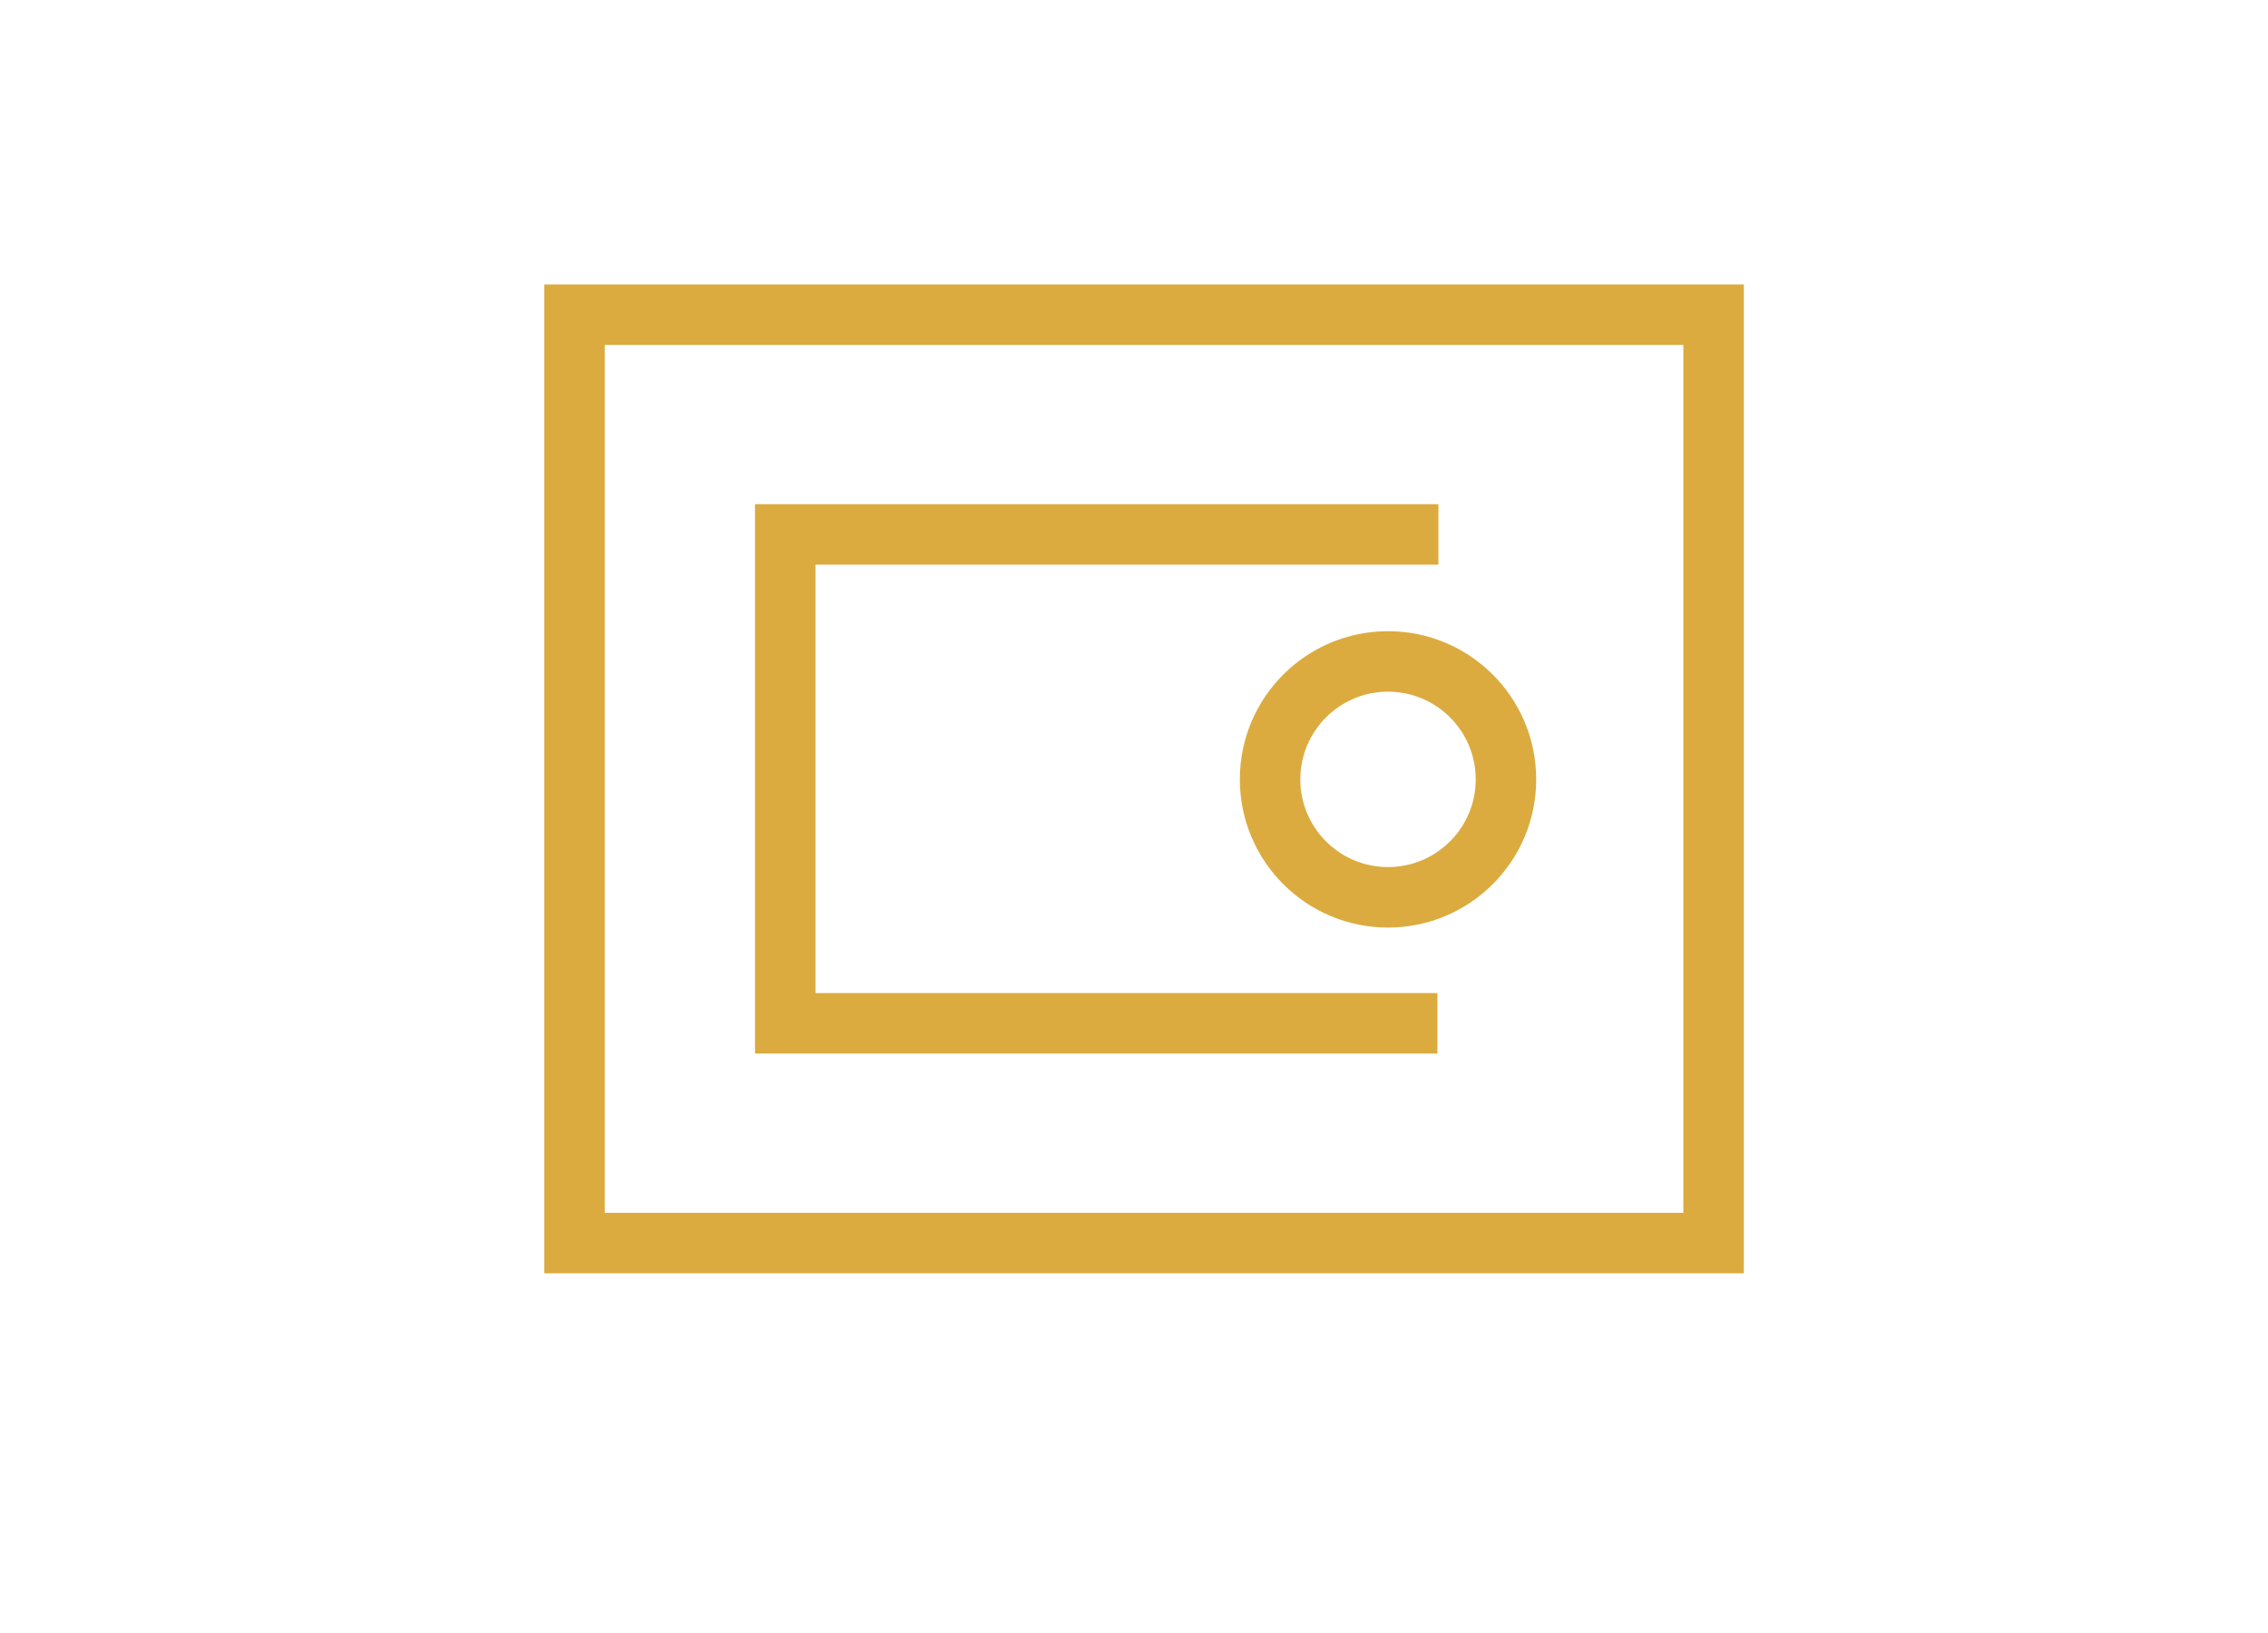
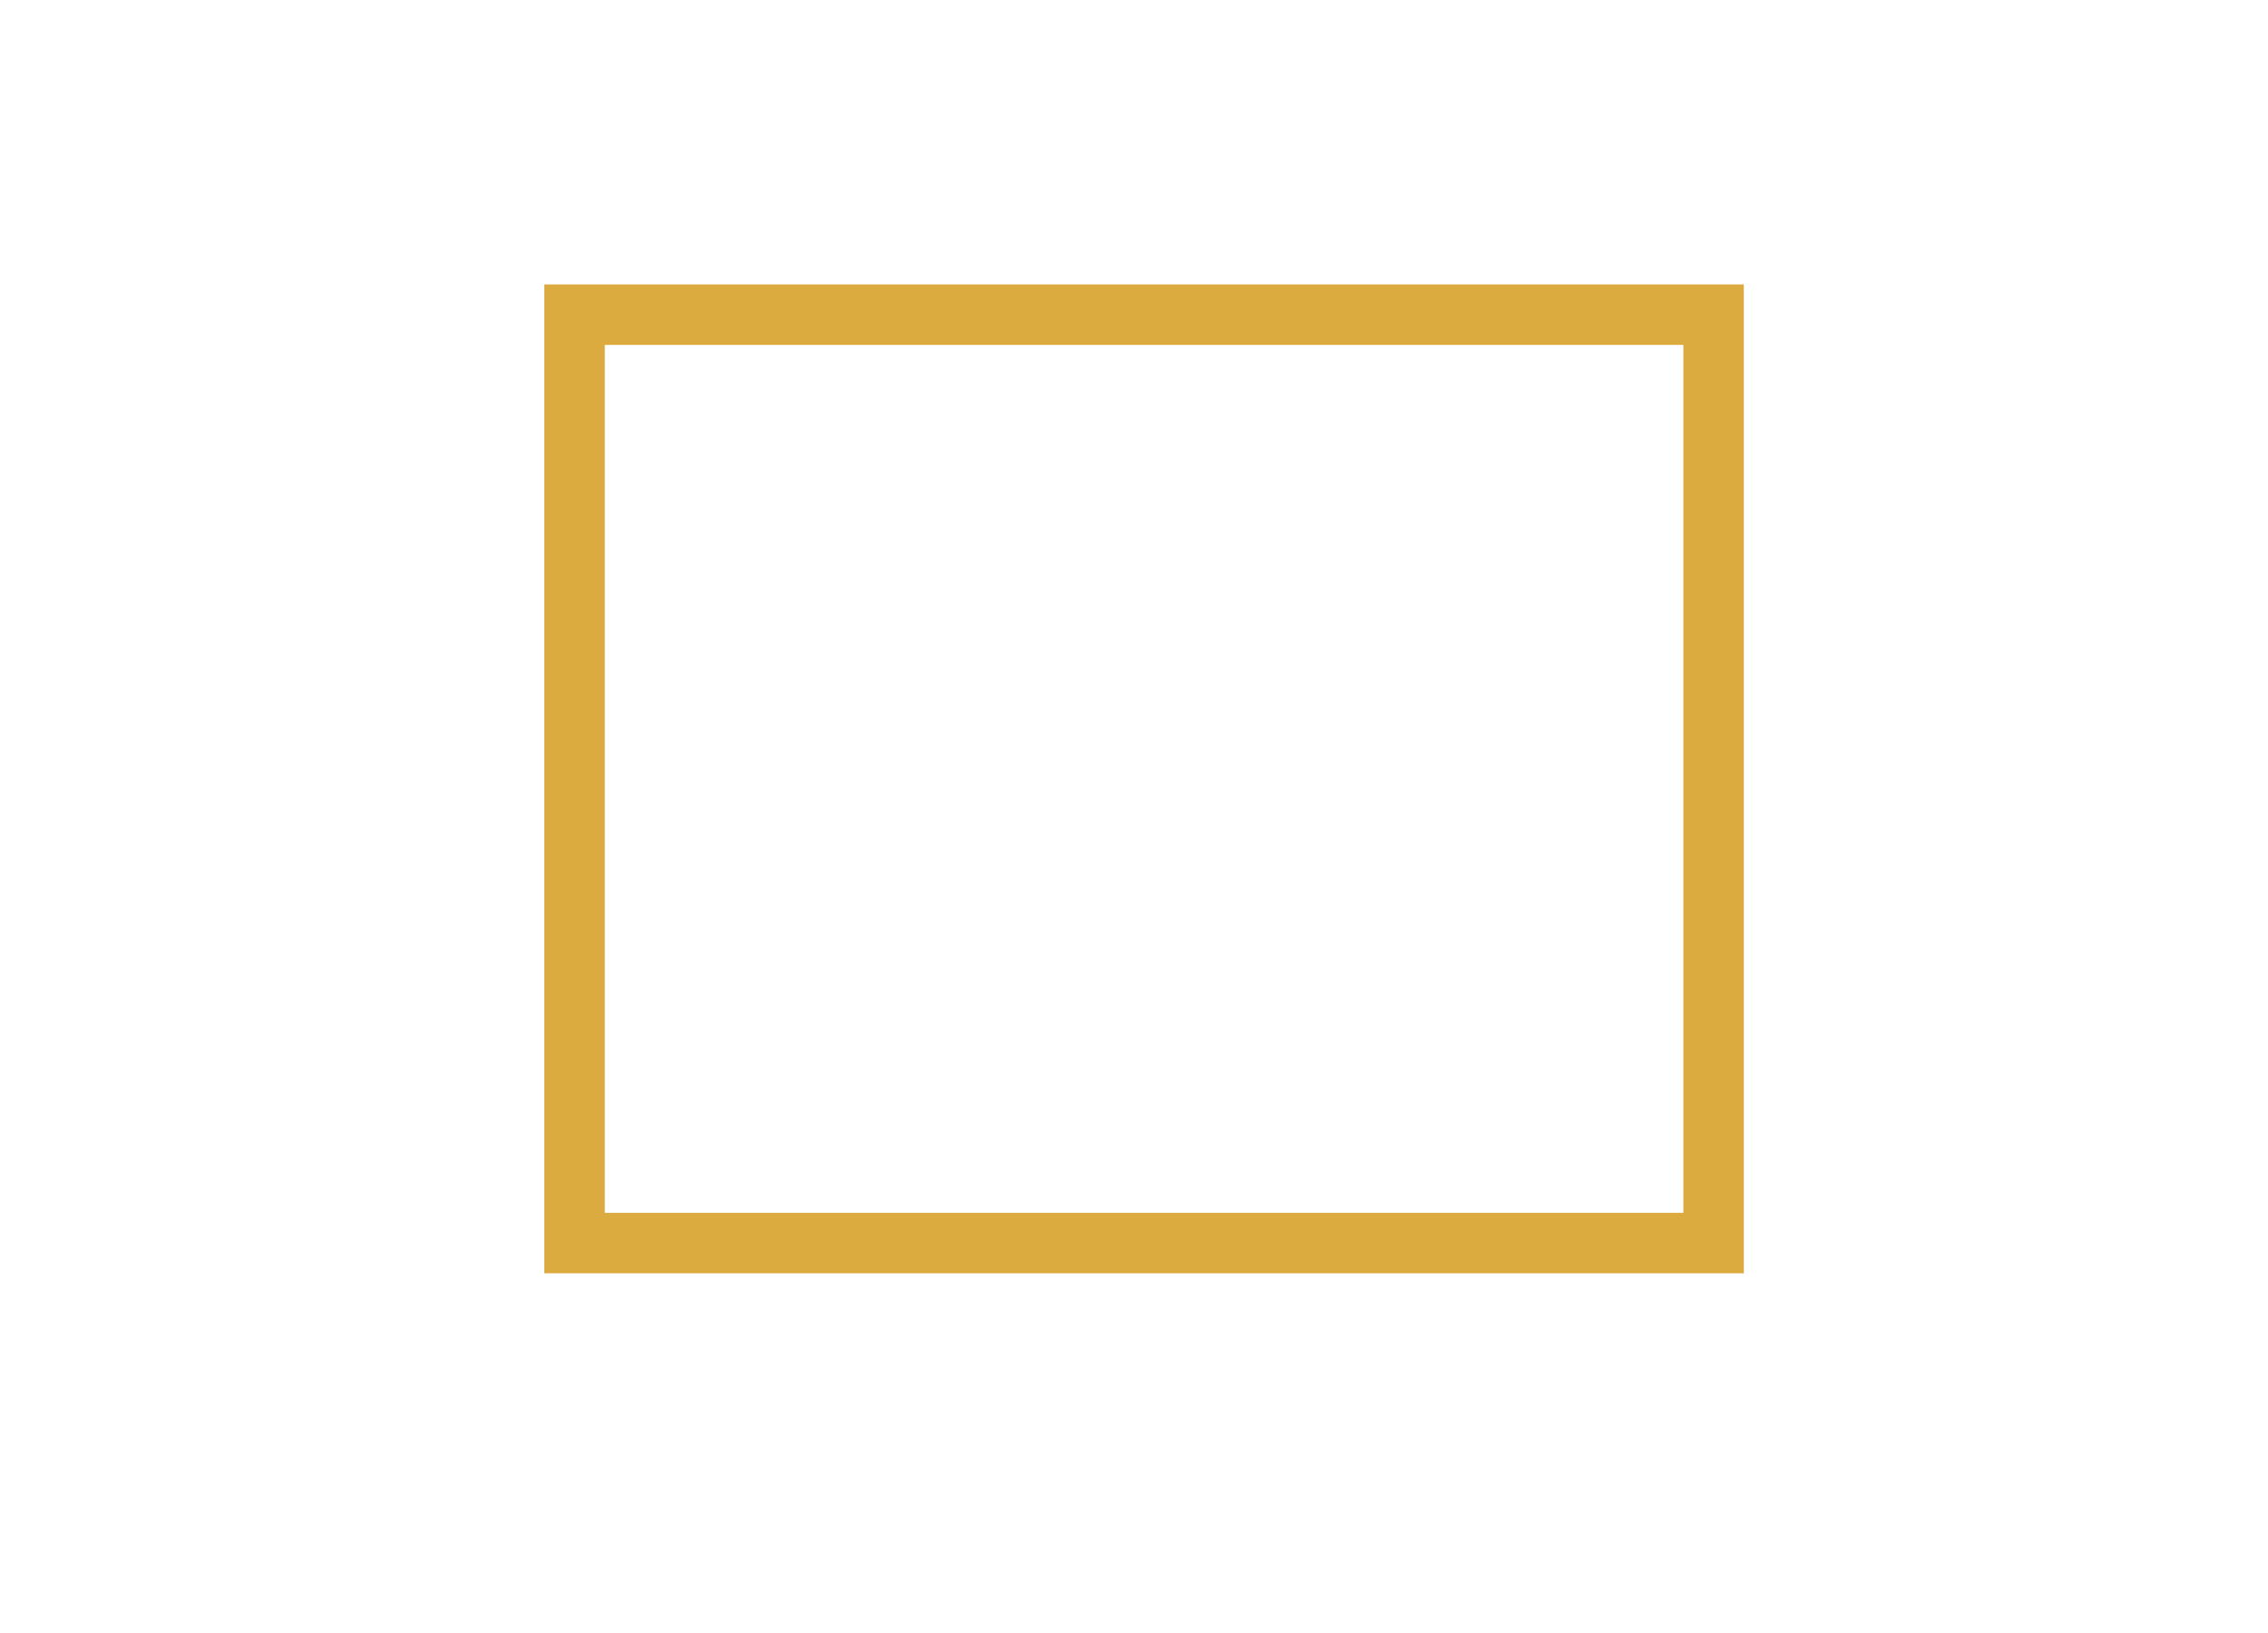
<svg xmlns="http://www.w3.org/2000/svg" version="1.1" id="レイヤー_1" x="0px" y="0px" viewBox="0 0 225 162" style="enable-background:new 0 0 225 162;" xml:space="preserve">
  <style type="text/css">
	.st0{fill:#FFFFFF;}
	.st1{fill:none;stroke:#DBAB3F;stroke-width:6;stroke-miterlimit:10;}
</style>
  <rect id="長方形_320_1_" class="st0" width="225" height="162" />
  <g id="グループ_344_1_" transform="translate(-353.001 -929.583)">
    <g id="グループ_343_1_" transform="translate(372.001 940)">
      <g id="グループ_343-2_1_" transform="translate(0)">
        <rect id="長方形_319_1_" x="38" y="20.8" class="st1" width="113" height="92.1" />
-         <path id="パス_630_1_" class="st1" d="M123.6,91.1H58.9V42.6h64.8" />
-         <circle id="楕円形_43_1_" class="st1" cx="118.7" cy="66.9" r="11.7" />
      </g>
    </g>
  </g>
</svg>